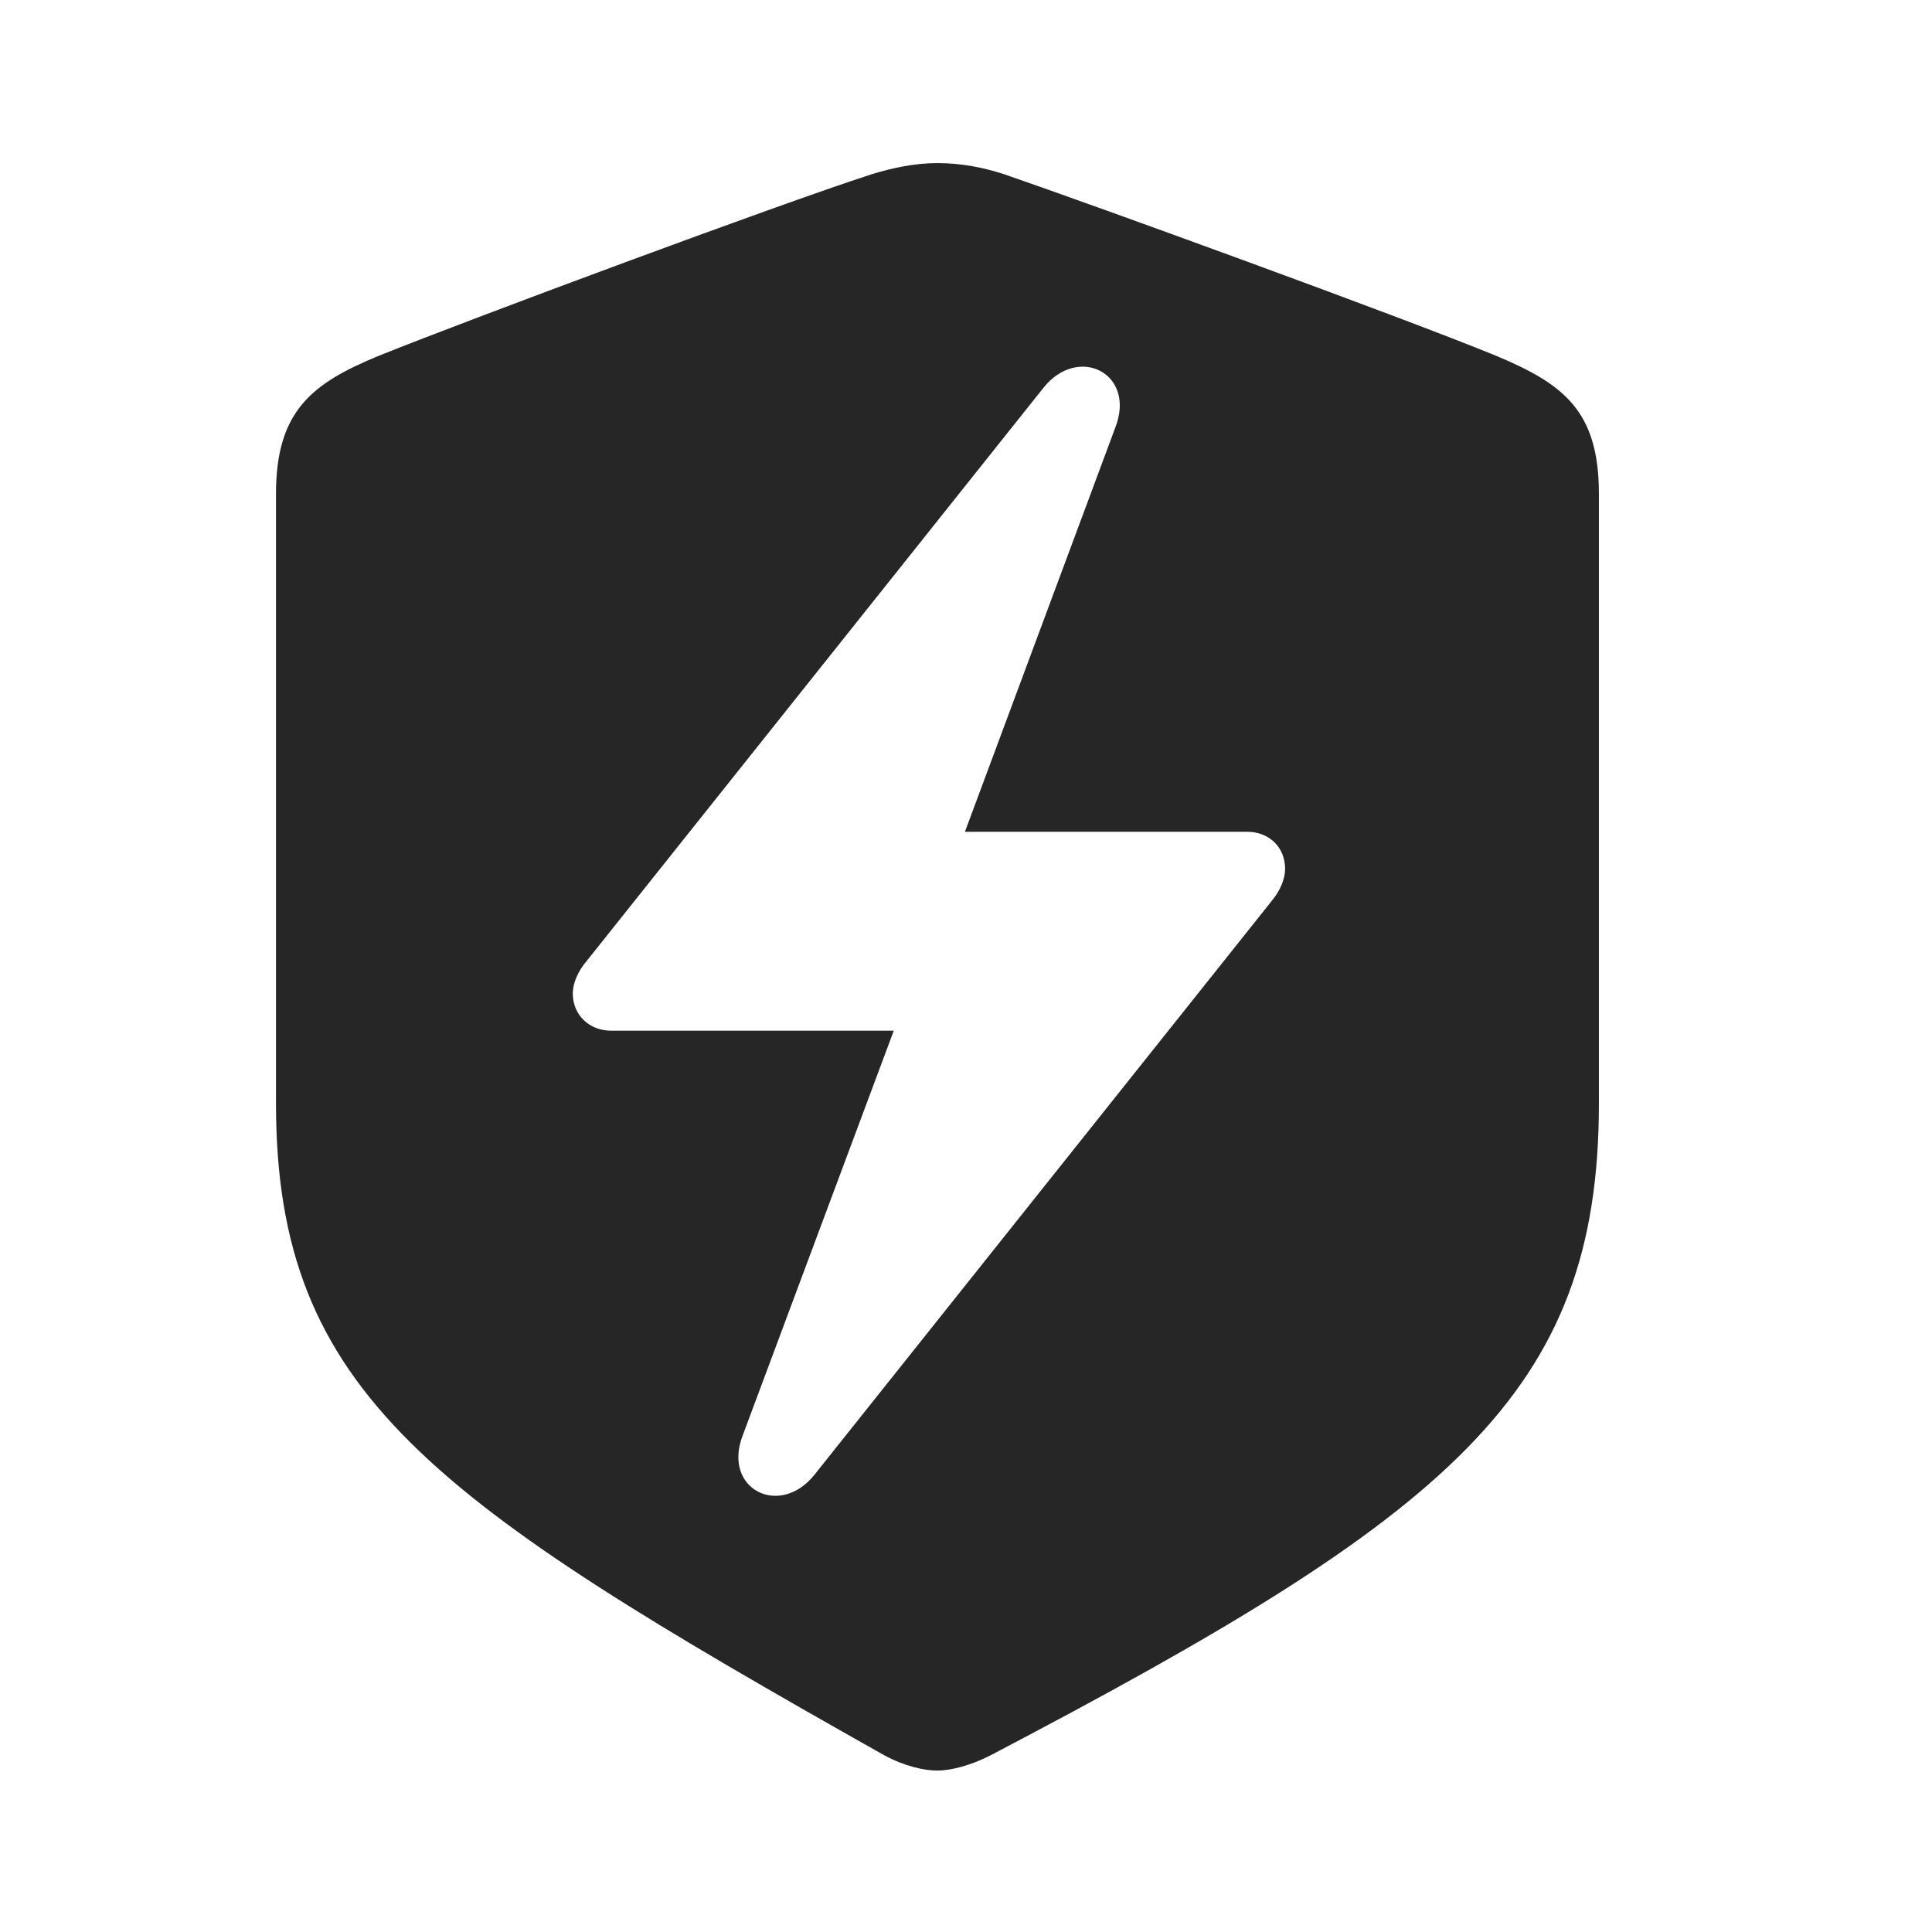
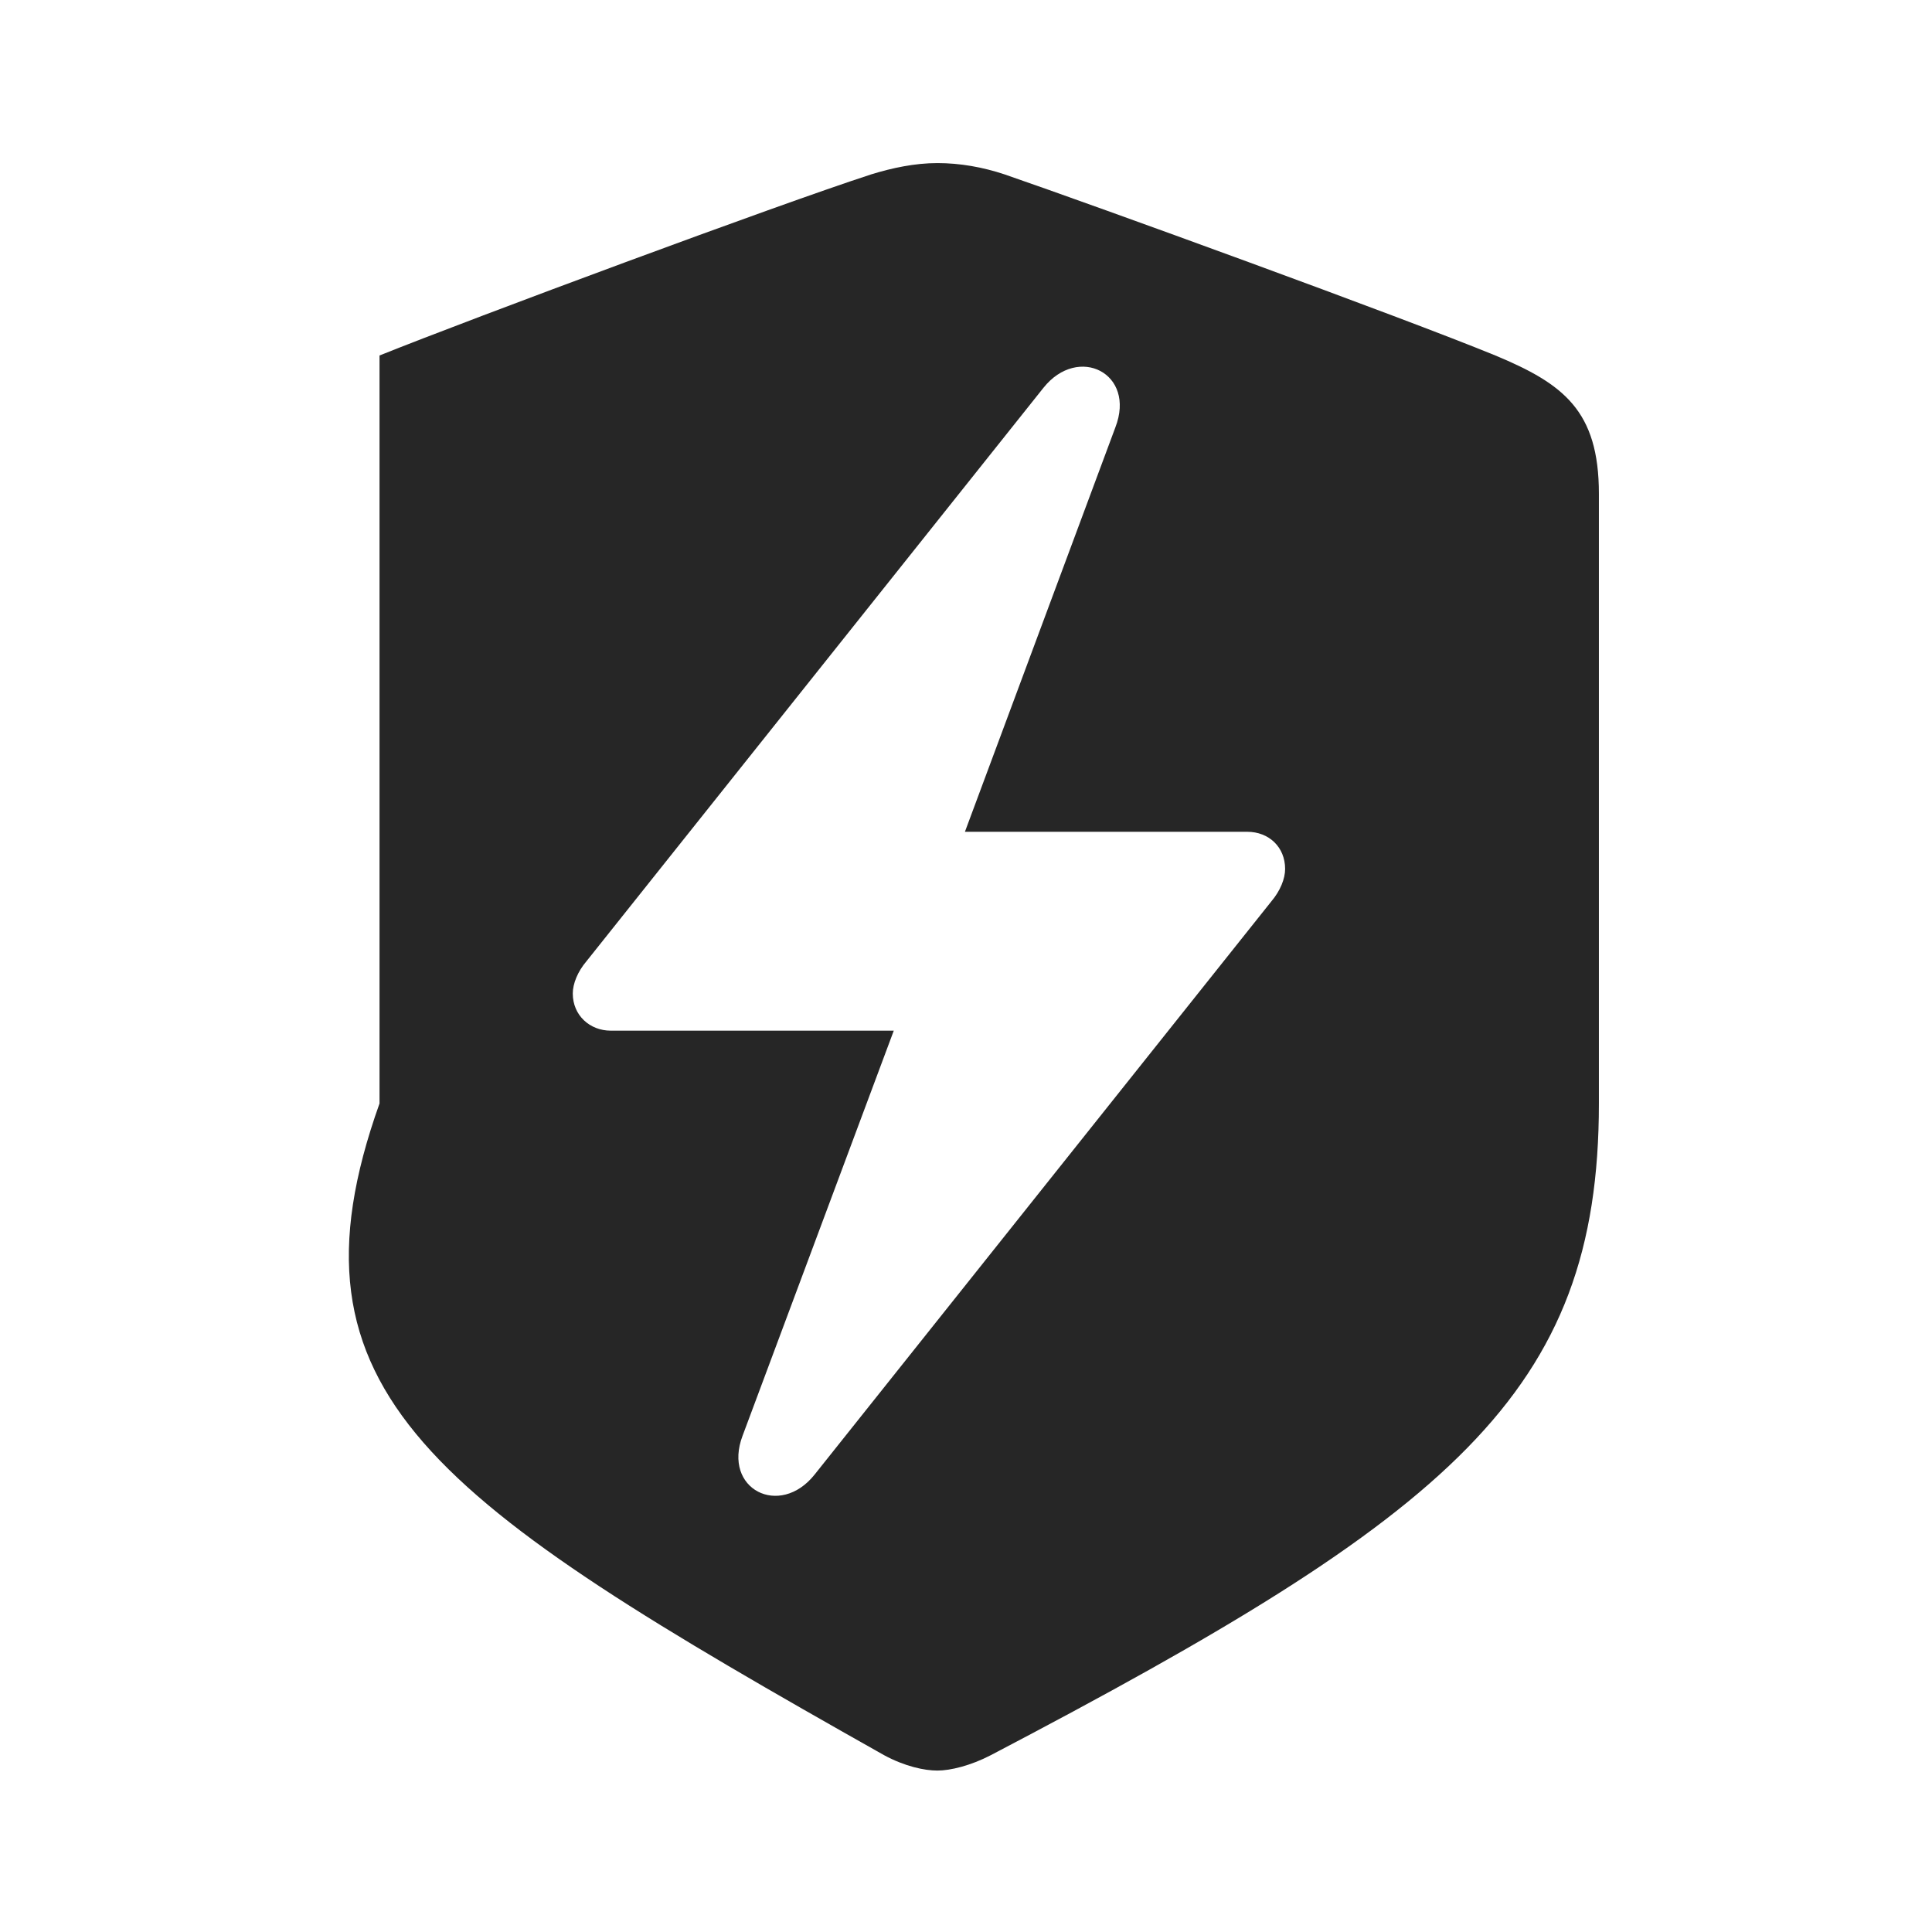
<svg xmlns="http://www.w3.org/2000/svg" width="34" height="34" viewBox="0 0 34 34" fill="none">
-   <path d="M16.497 31.159C16.725 31.159 17.081 31.073 17.437 30.888C25.533 26.648 28.138 24.527 28.138 19.419V8.69C28.138 7.224 27.511 6.754 26.316 6.256C24.651 5.573 19.329 3.638 17.679 3.069C17.294 2.941 16.896 2.87 16.497 2.87C16.099 2.87 15.701 2.955 15.331 3.069C13.666 3.61 8.344 5.588 6.679 6.256C5.498 6.74 4.857 7.224 4.857 8.69V19.419C4.857 24.527 7.604 26.406 15.558 30.888C15.928 31.088 16.27 31.159 16.497 31.159ZM10.08 17.484C10.08 17.313 10.165 17.099 10.322 16.915L18.362 6.826C18.974 6.057 19.998 6.569 19.628 7.523L16.981 14.638H21.948C22.332 14.638 22.616 14.908 22.616 15.292C22.616 15.463 22.531 15.677 22.375 15.861L14.335 25.951C13.723 26.719 12.712 26.207 13.068 25.267L15.729 18.138H10.749C10.379 18.138 10.08 17.868 10.08 17.484Z" fill="#262626" />
+   <path d="M16.497 31.159C16.725 31.159 17.081 31.073 17.437 30.888C25.533 26.648 28.138 24.527 28.138 19.419V8.69C28.138 7.224 27.511 6.754 26.316 6.256C24.651 5.573 19.329 3.638 17.679 3.069C17.294 2.941 16.896 2.87 16.497 2.87C16.099 2.87 15.701 2.955 15.331 3.069C13.666 3.61 8.344 5.588 6.679 6.256V19.419C4.857 24.527 7.604 26.406 15.558 30.888C15.928 31.088 16.27 31.159 16.497 31.159ZM10.08 17.484C10.08 17.313 10.165 17.099 10.322 16.915L18.362 6.826C18.974 6.057 19.998 6.569 19.628 7.523L16.981 14.638H21.948C22.332 14.638 22.616 14.908 22.616 15.292C22.616 15.463 22.531 15.677 22.375 15.861L14.335 25.951C13.723 26.719 12.712 26.207 13.068 25.267L15.729 18.138H10.749C10.379 18.138 10.08 17.868 10.08 17.484Z" fill="#262626" />
</svg>